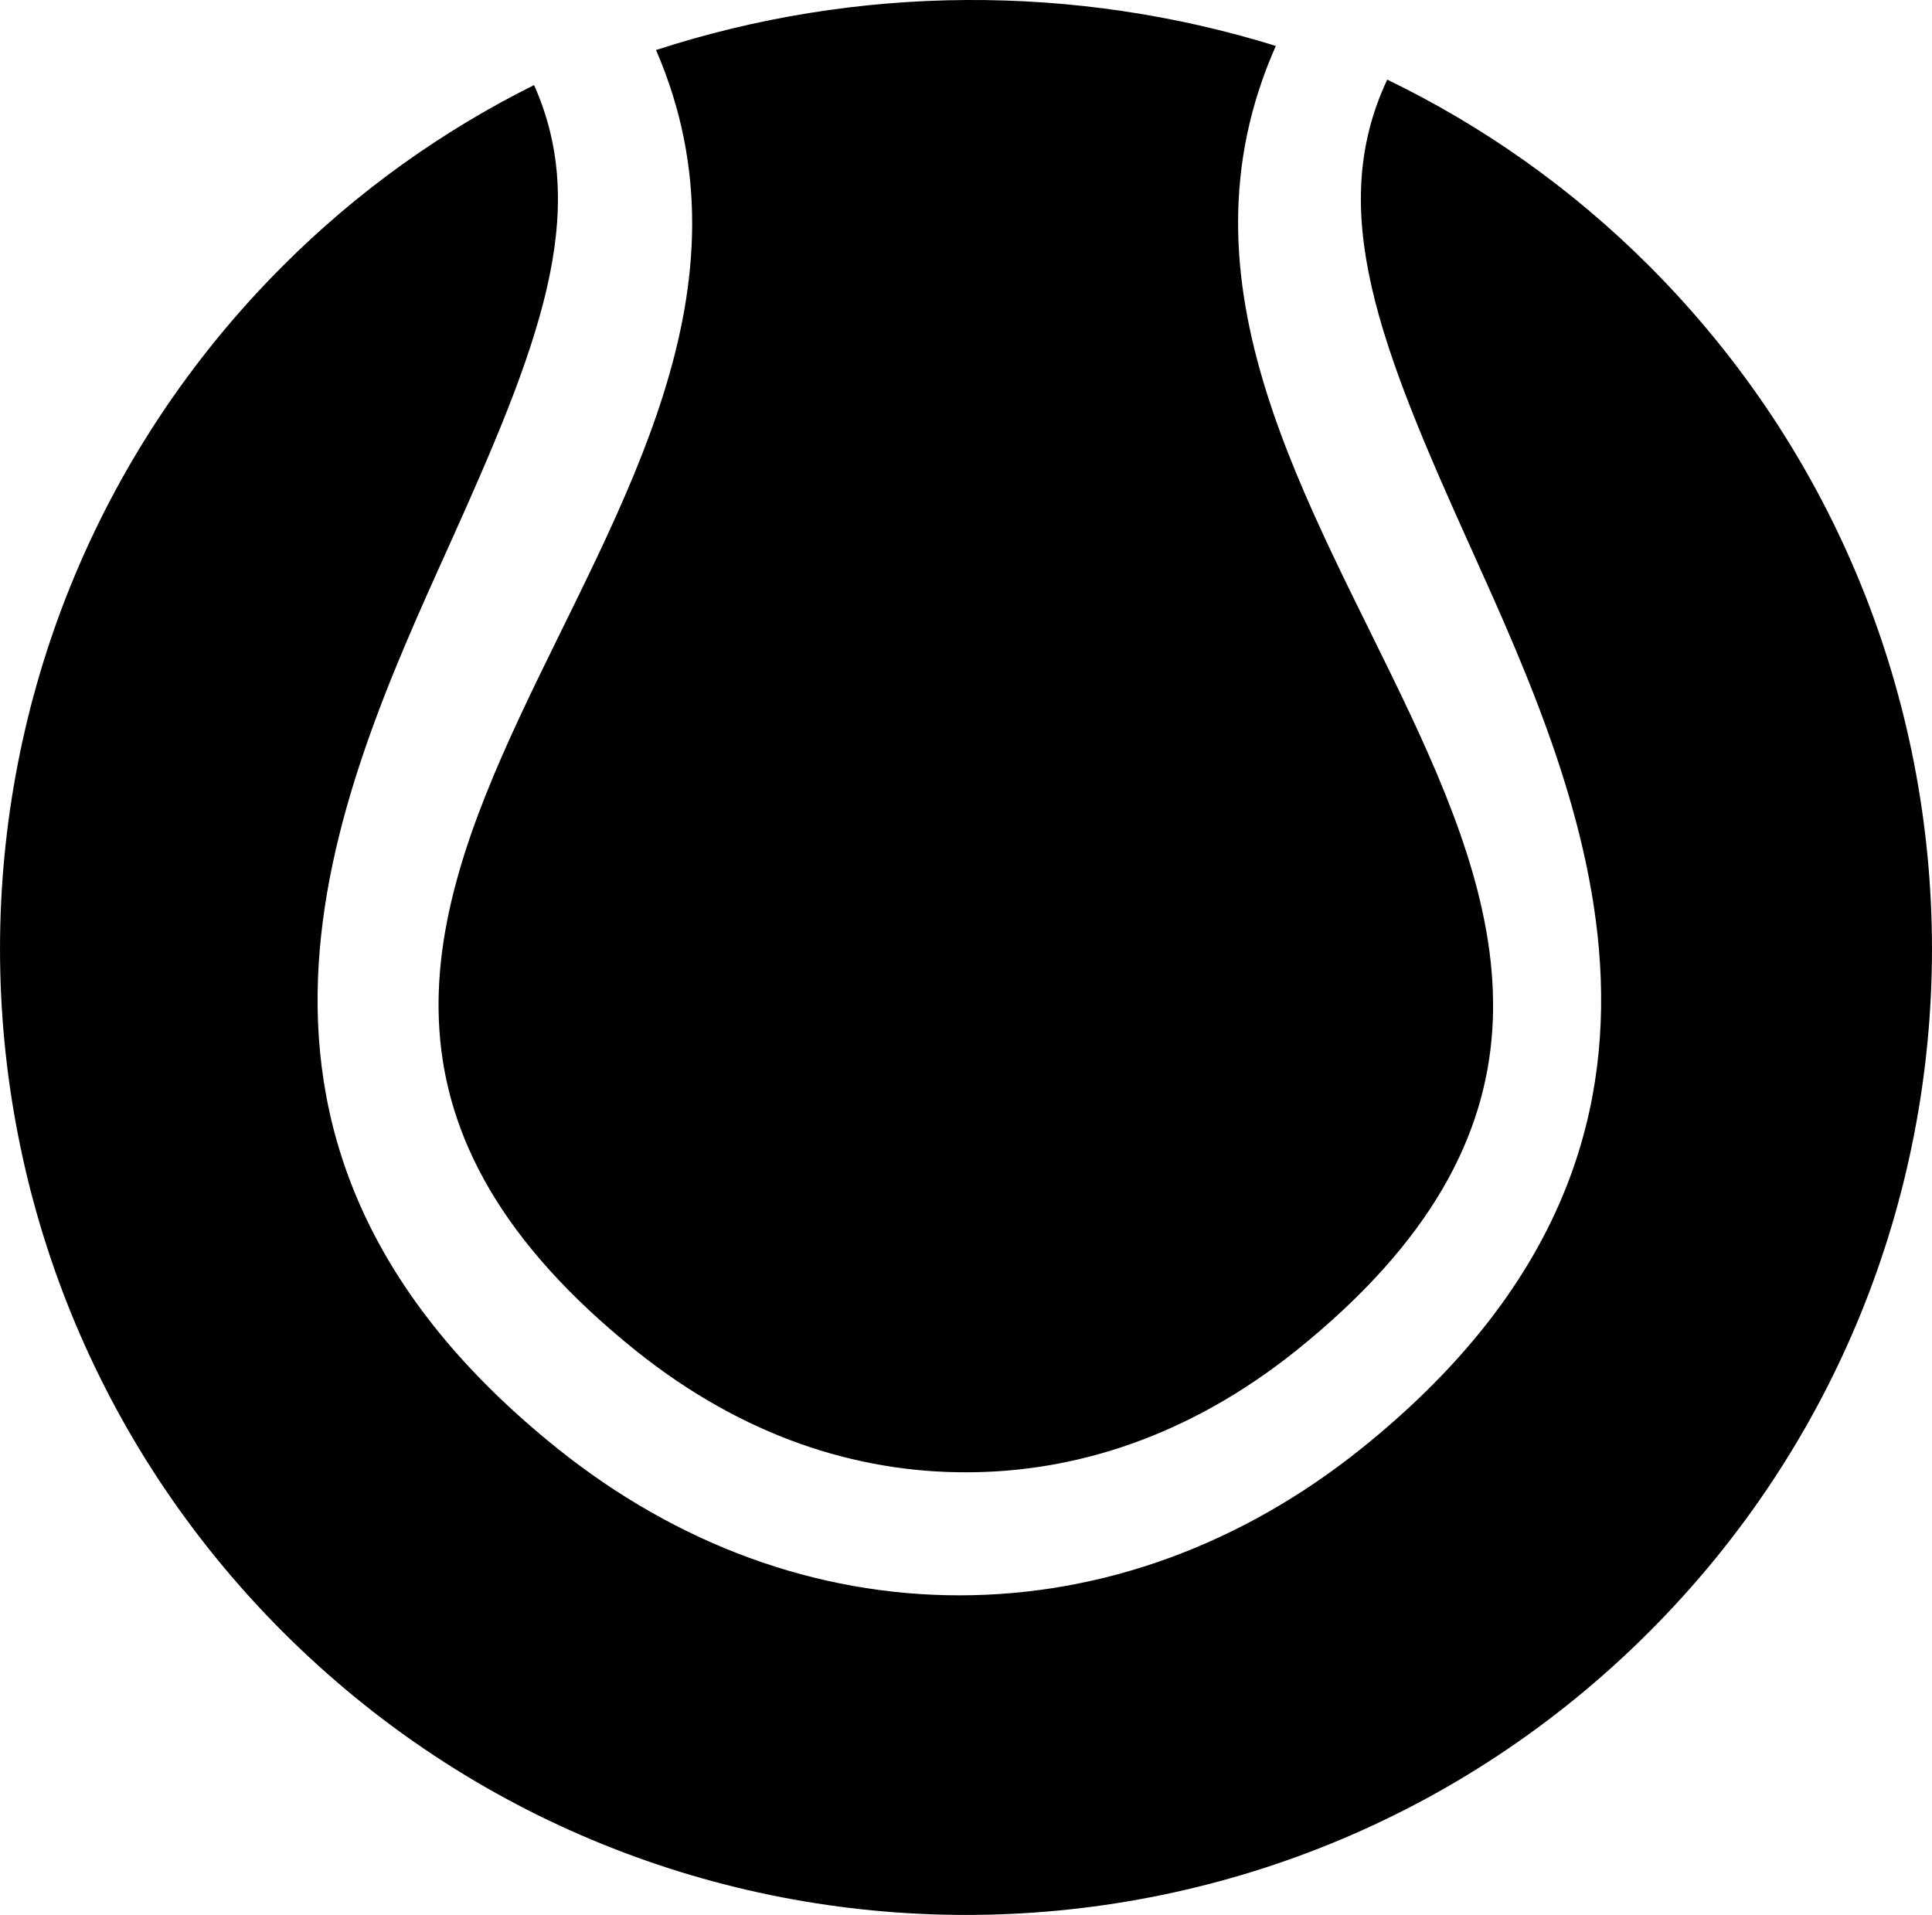
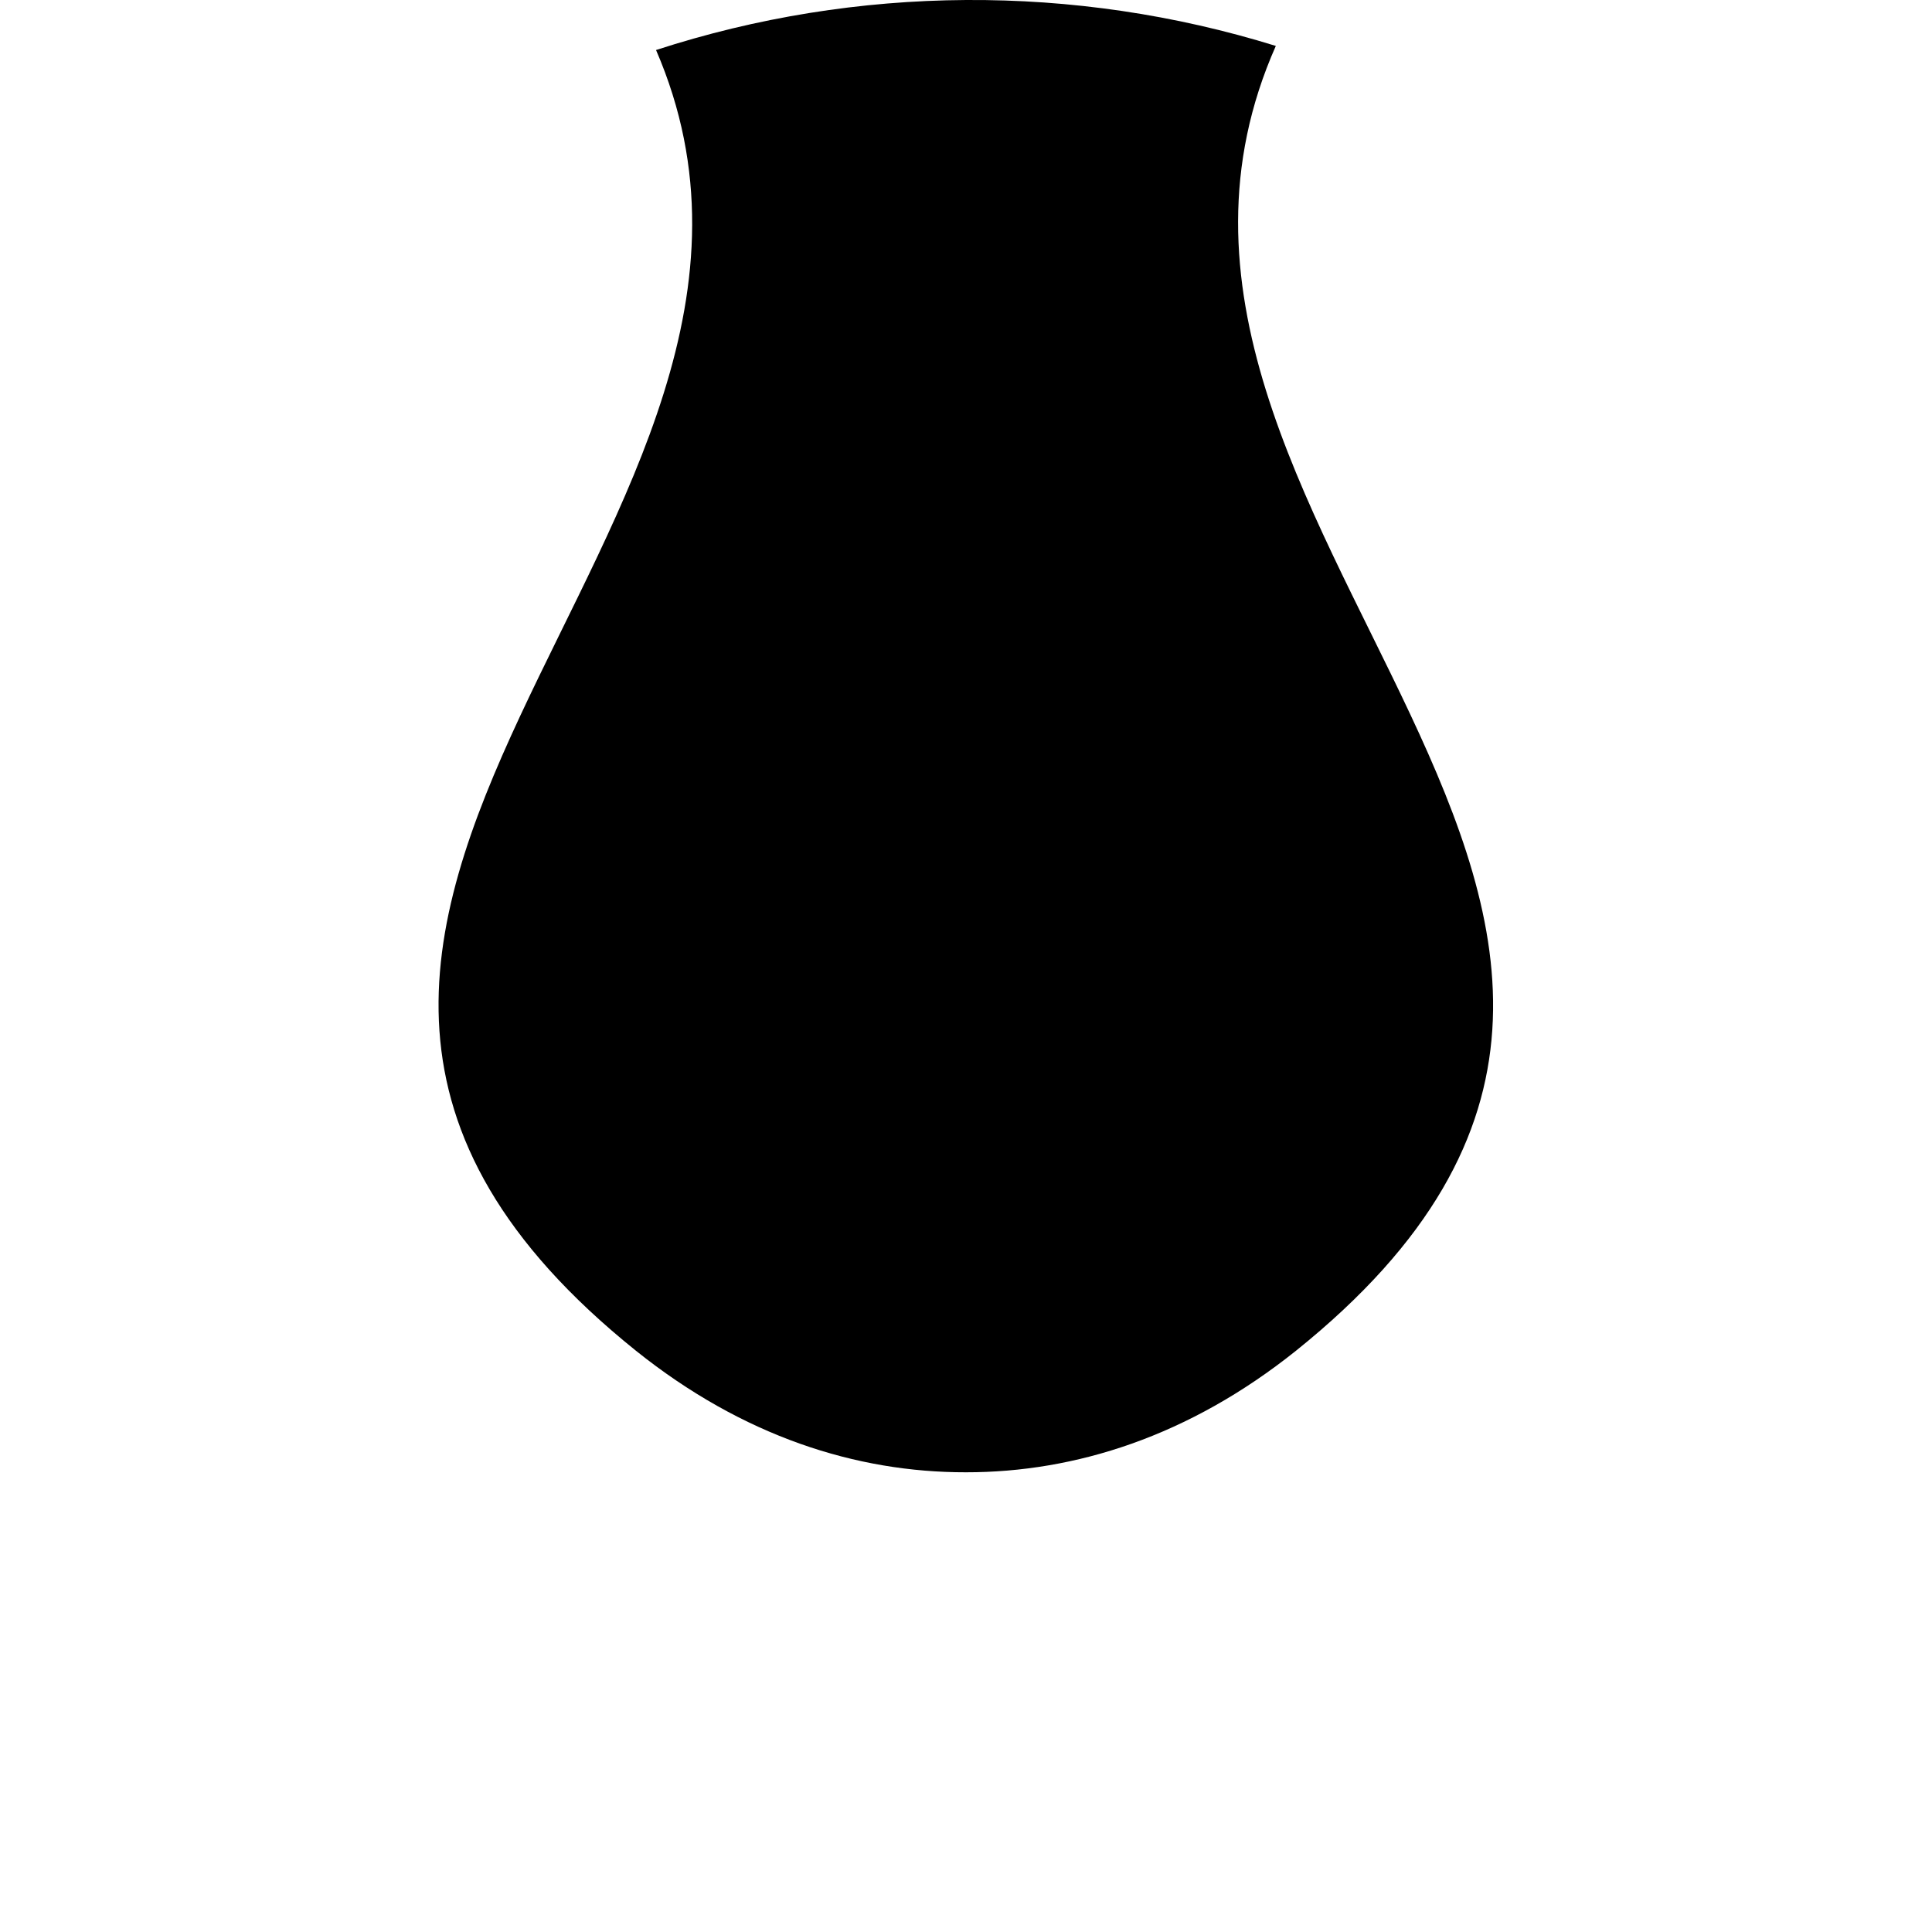
<svg xmlns="http://www.w3.org/2000/svg" version="1.1" id="Capa_1" x="0px" y="0px" width="30.162px" height="29.896px" viewBox="0 0 30.162 29.896" style="enable-background:new 0 0 30.162 29.896;" xml:space="preserve">
  <path style="fill:#000000;" d="M9.929,21.088c1.669,1.337,3.44,1.899,5.149,1.897l0.002,0.001l0.002-0.001  c1.707,0.001,3.482-0.563,5.15-1.897c8.486-6.813-3.625-12.9-0.314-20.371c-3.147-0.976-6.537-0.957-9.676,0.064  C13.462,8.227,1.467,14.295,9.929,21.088z" />
-   <path style="fill:#000000;" d="M25.745,4.15c-1.227-1.227-2.611-2.192-4.088-2.907c-0.959,2.047-0.125,4.144,1.307,7.314  c1.773,3.93,4.201,9.31-1.71,14.057c-1.868,1.498-4.037,2.292-6.276,2.292h-0.002c-2.237,0-4.404-0.794-6.273-2.292  C2.789,17.869,5.217,12.488,6.993,8.558c1.411-3.129,2.242-5.211,1.345-7.23C6.923,2.033,5.595,2.971,4.417,4.15  c-5.89,5.89-5.888,15.438,0,21.328c5.889,5.889,15.438,5.891,21.328,0C31.635,19.589,31.633,10.04,25.745,4.15z" />
  <g>
</g>
  <g>
</g>
  <g>
</g>
  <g>
</g>
  <g>
</g>
  <g>
</g>
  <g>
</g>
  <g>
</g>
  <g>
</g>
  <g>
</g>
  <g>
</g>
  <g>
</g>
  <g>
</g>
  <g>
</g>
  <g>
</g>
</svg>